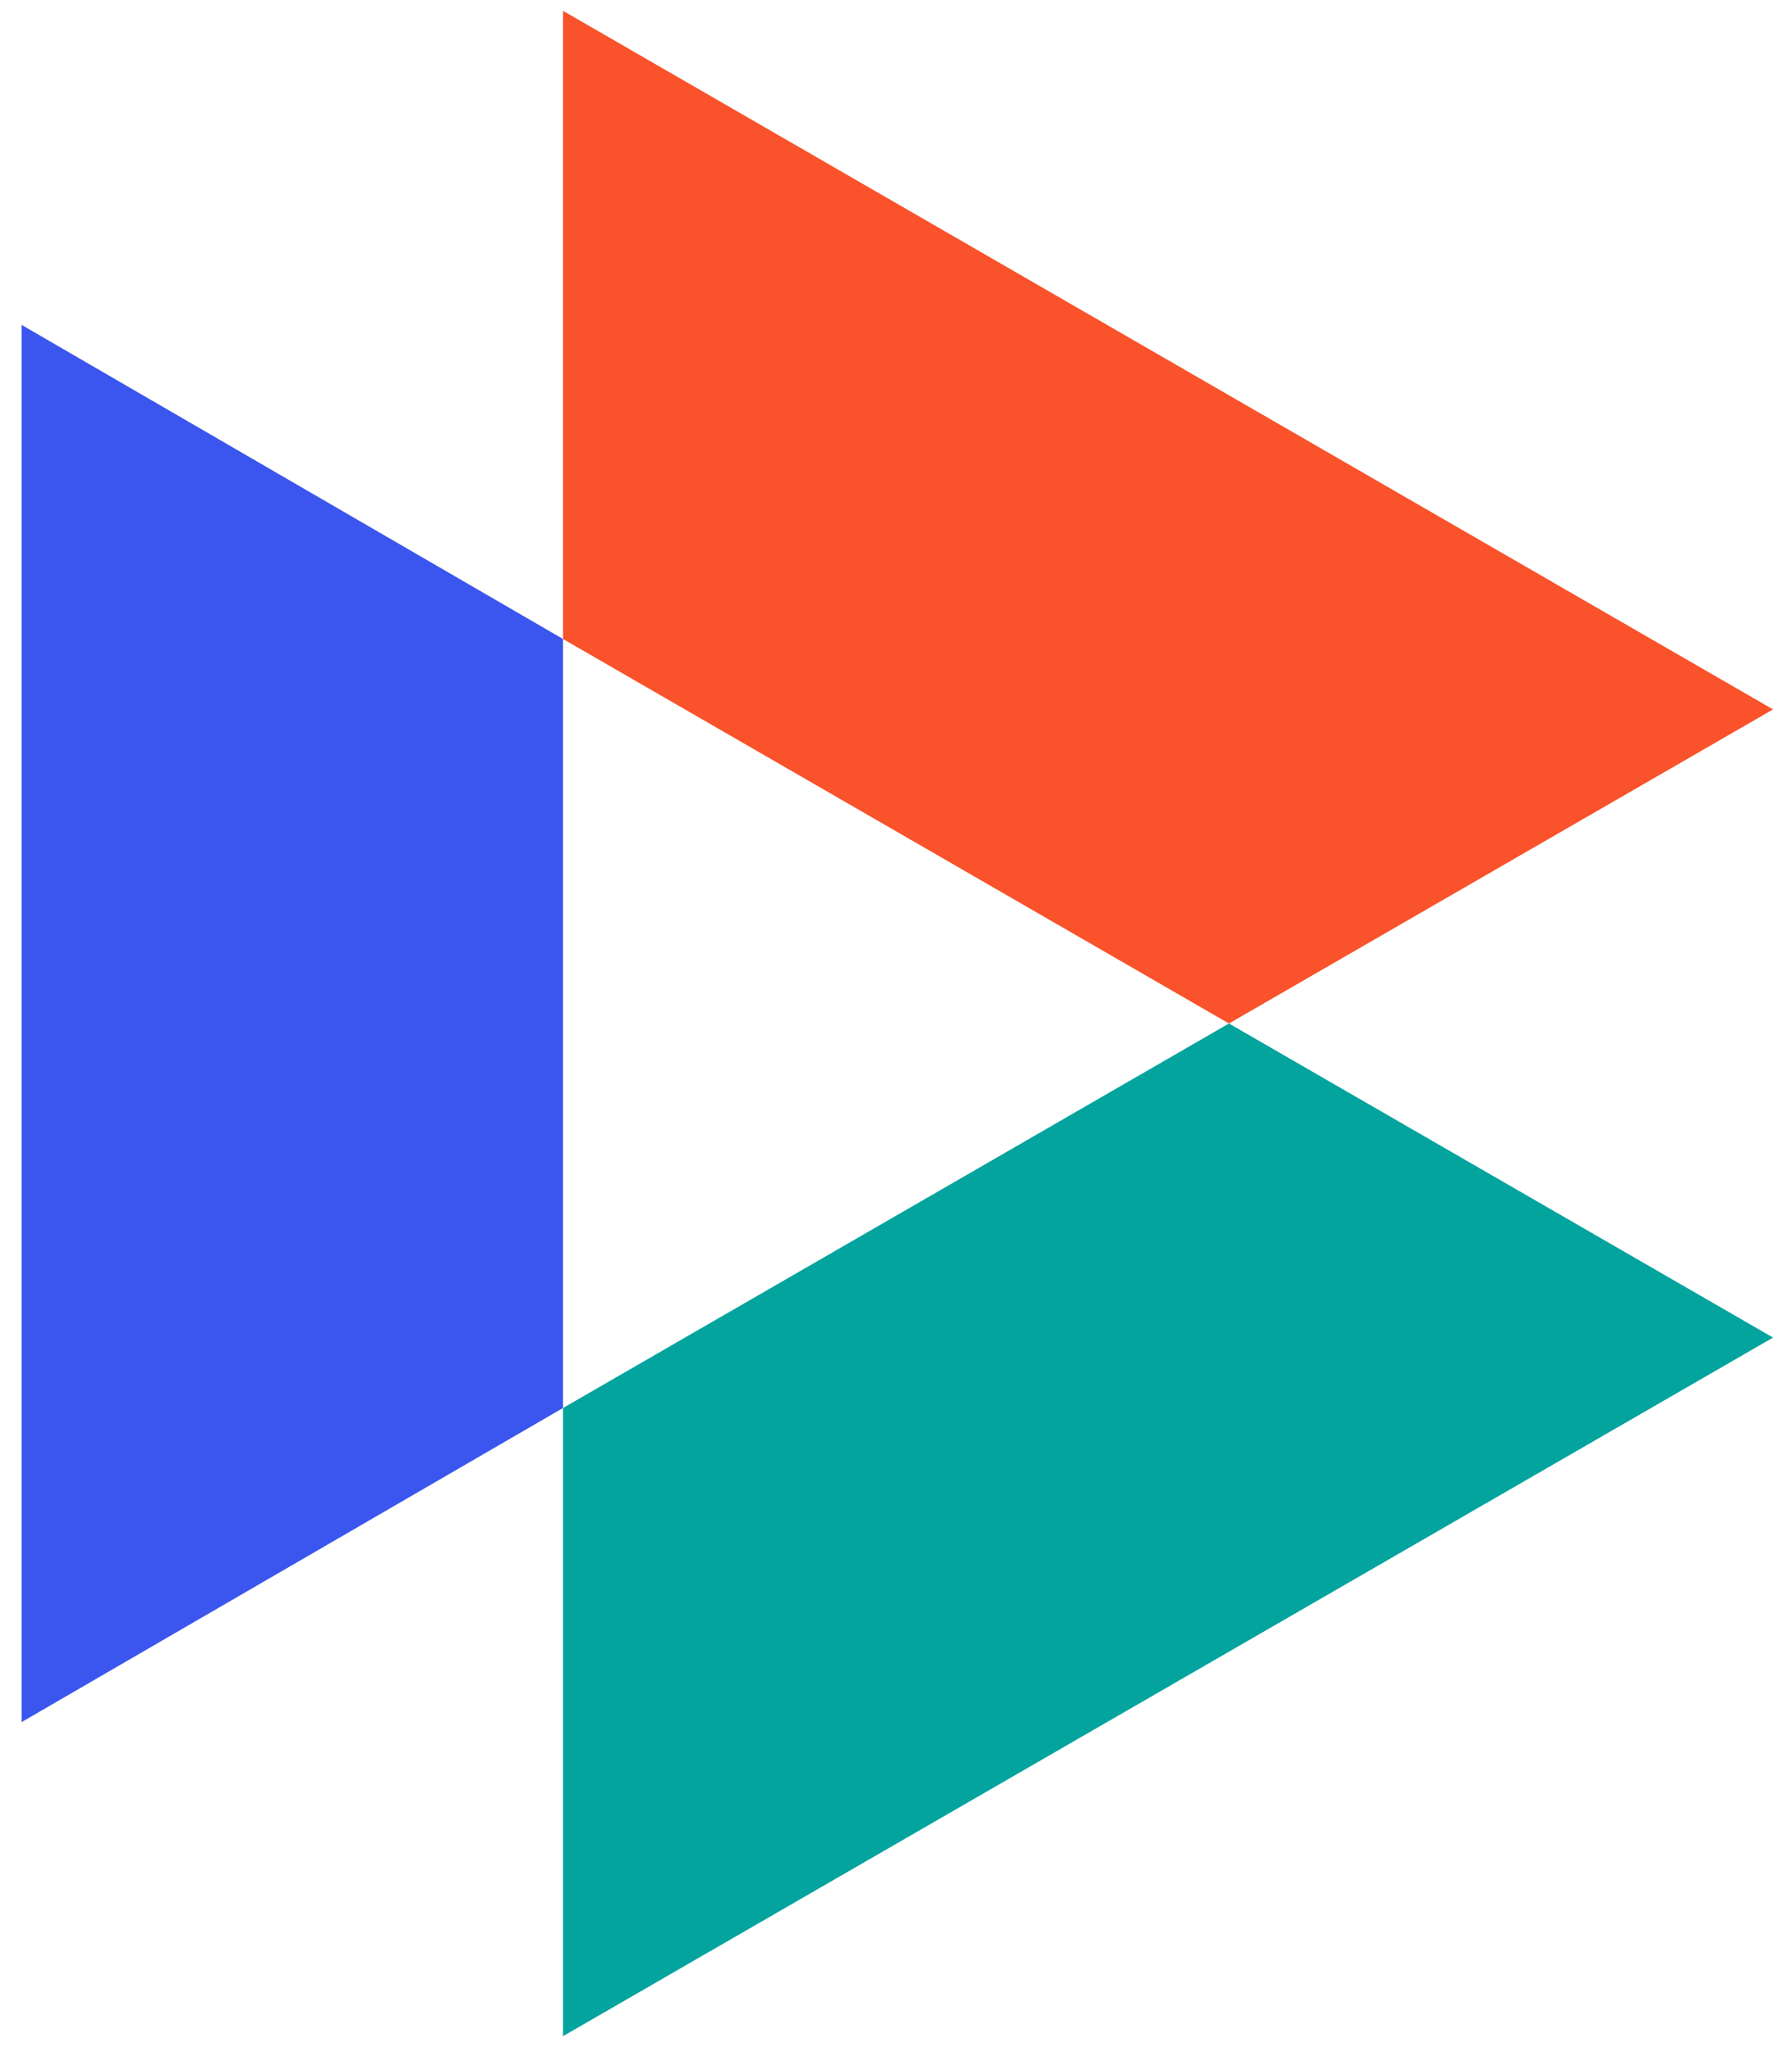
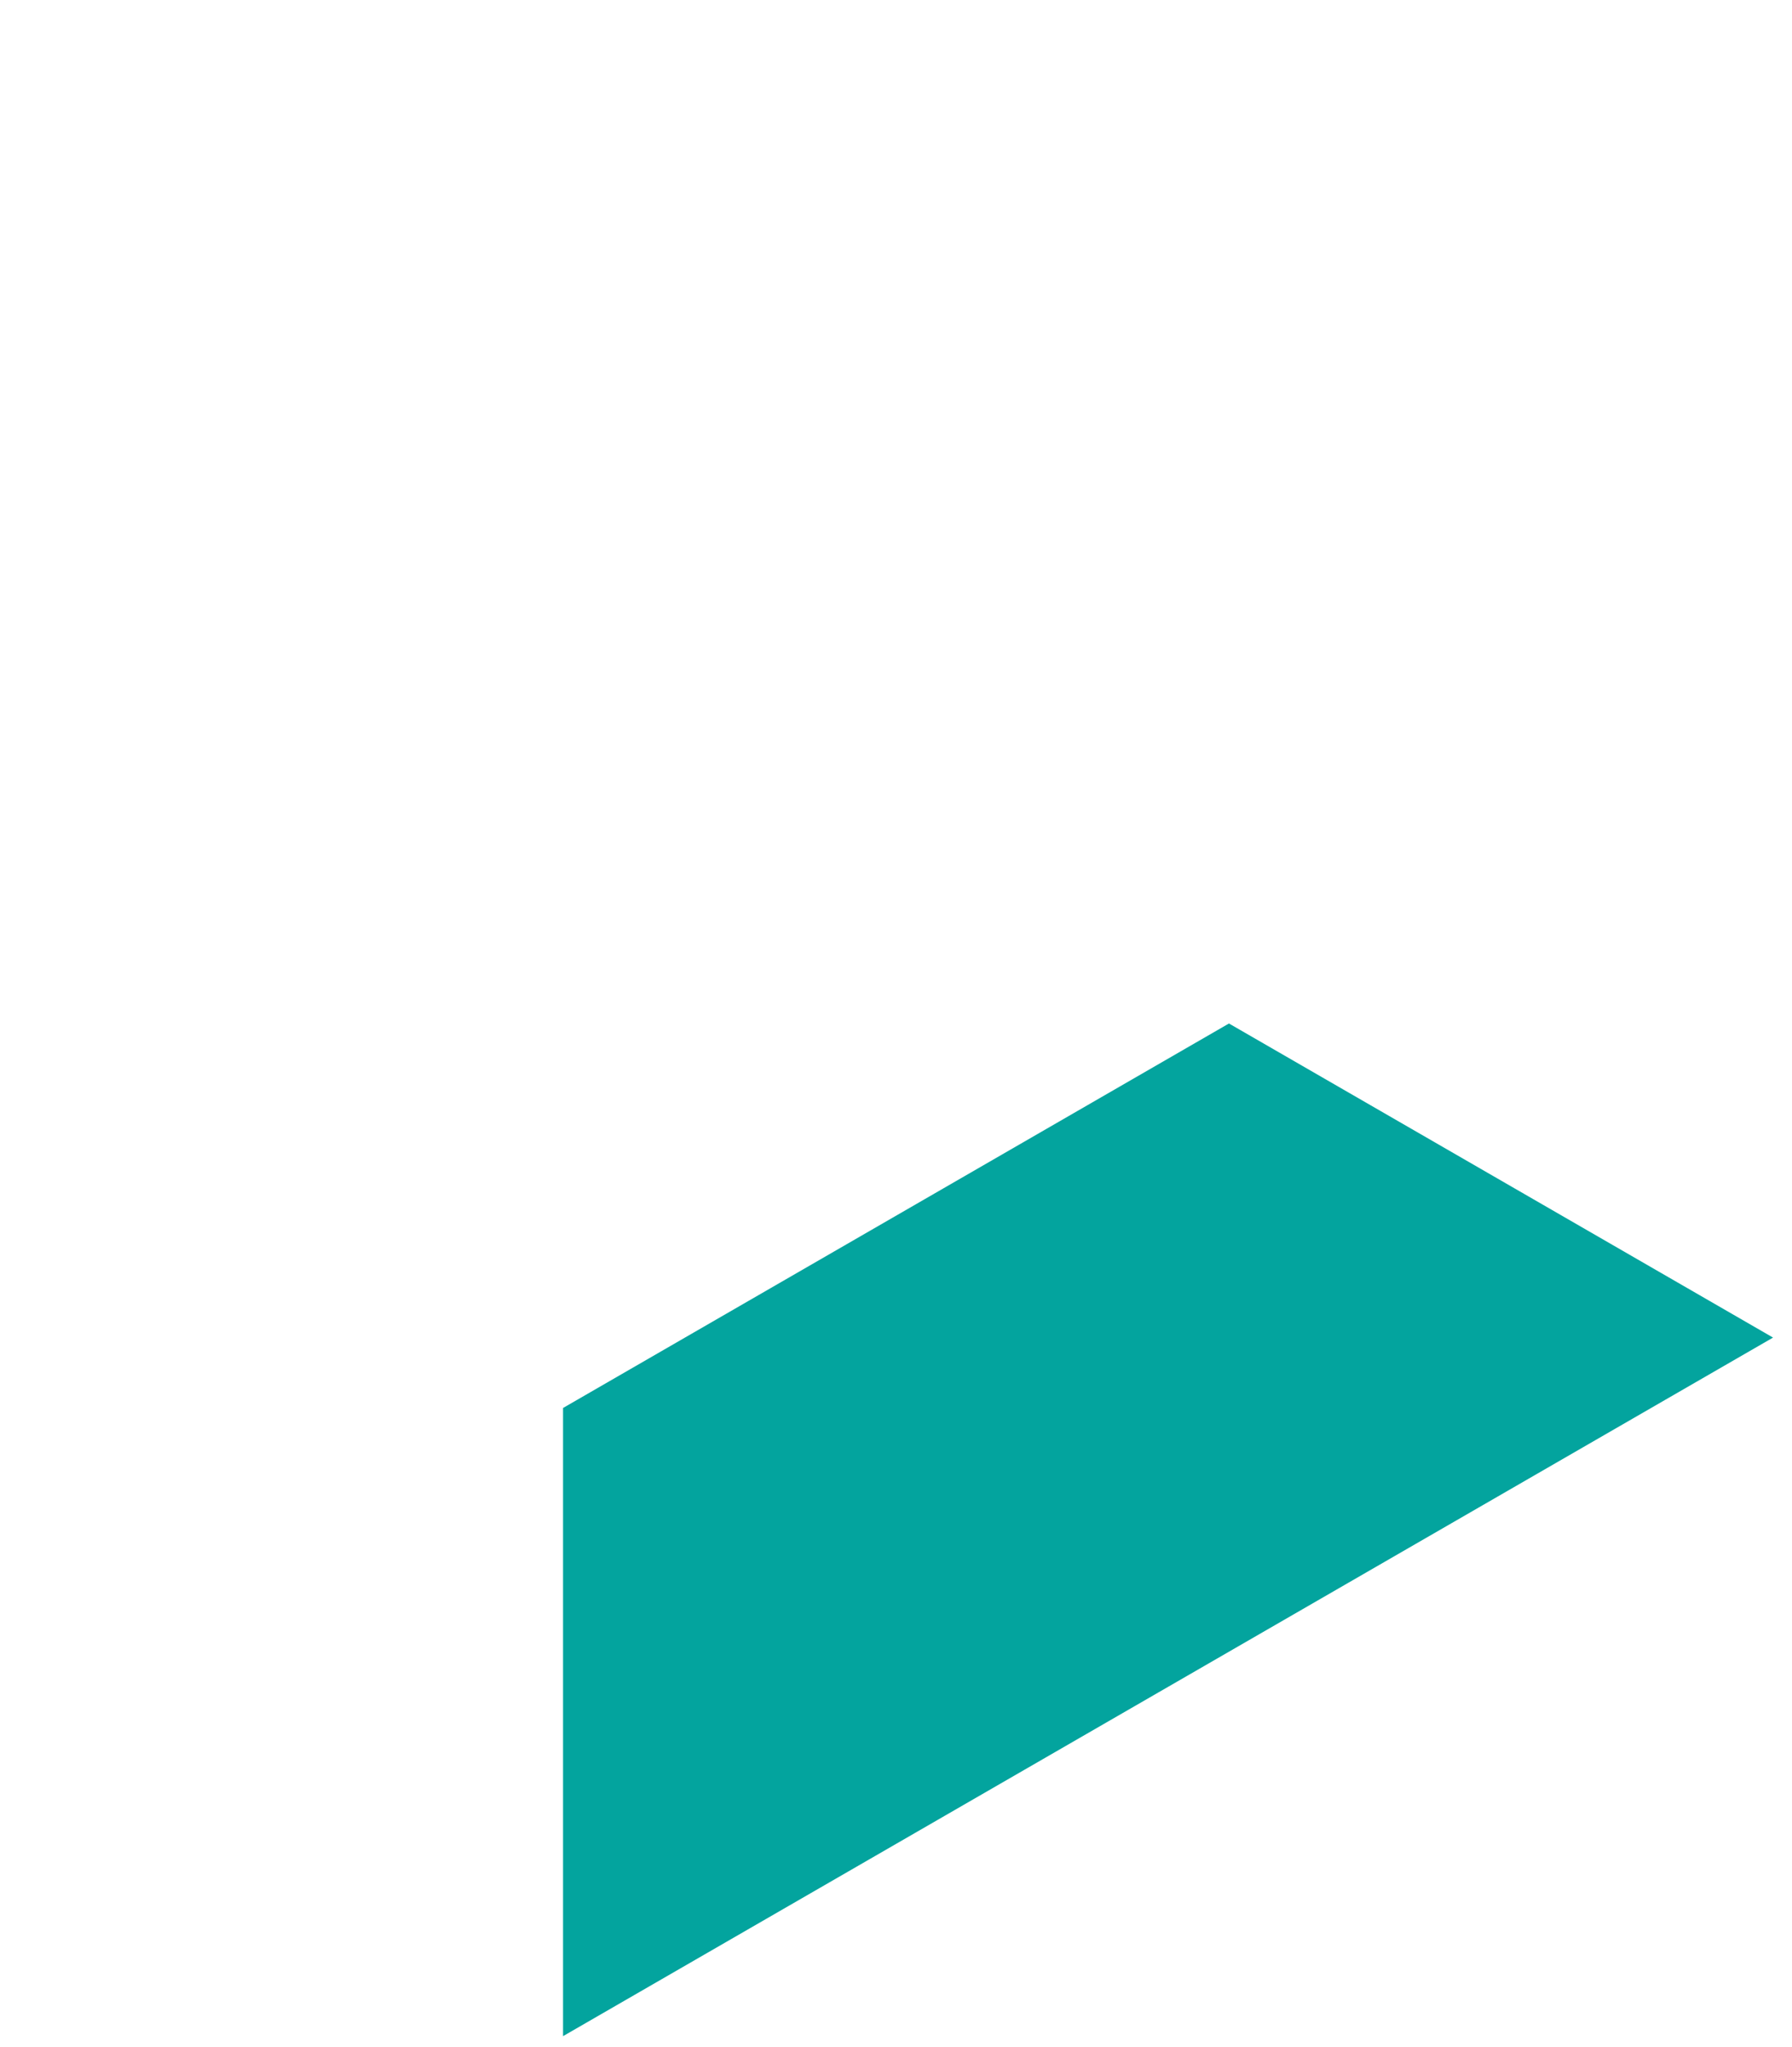
<svg xmlns="http://www.w3.org/2000/svg" version="1.1" id="Layer_1" x="0px" y="0px" viewBox="0 0 66.2 75.6" style="enable-background:new 0 0 66.2 75.6;" xml:space="preserve">
  <style type="text/css">
	.st0{fill:#3B56EE;}
	.st1{fill:#FA522A;}
	.st2{fill:#03A49E;}
</style>
  <g>
    <g>
-       <polygon class="st0" points="0.8,12 0.8,63.6 20.8,52 20.8,23.6   " />
-       <polygon class="st1" points="20.8,0.4 20.8,23.6 45.4,37.8 65.5,26.2   " />
      <polygon class="st2" points="20.8,52 20.8,75.2 65.5,49.4 45.4,37.8   " />
    </g>
  </g>
</svg>